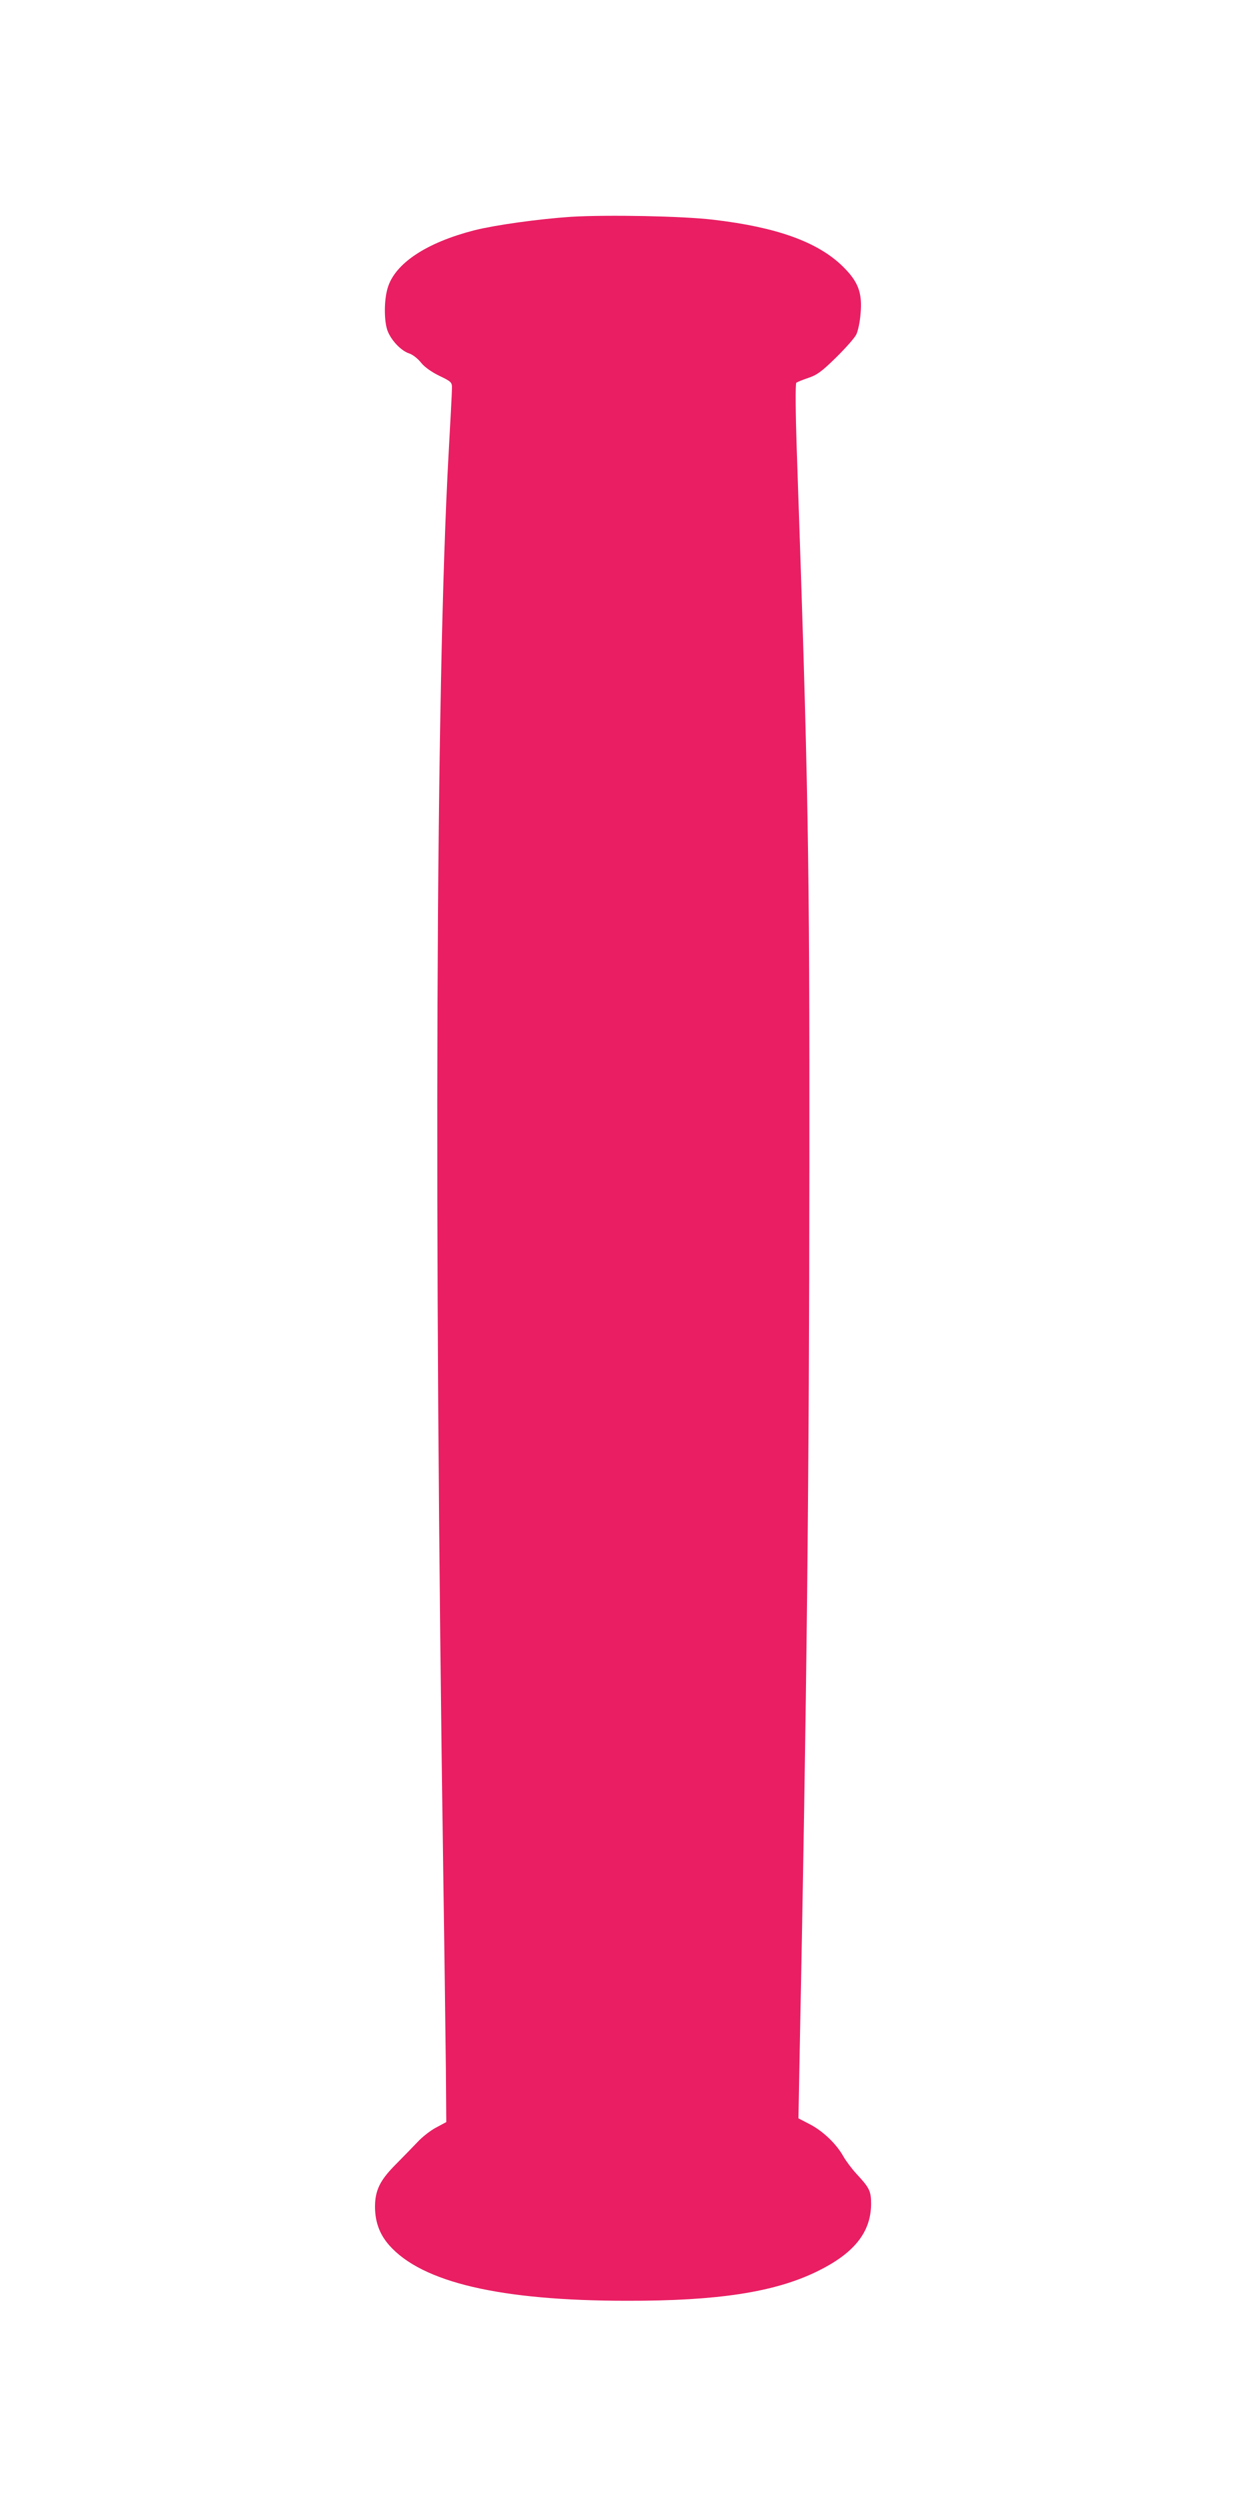
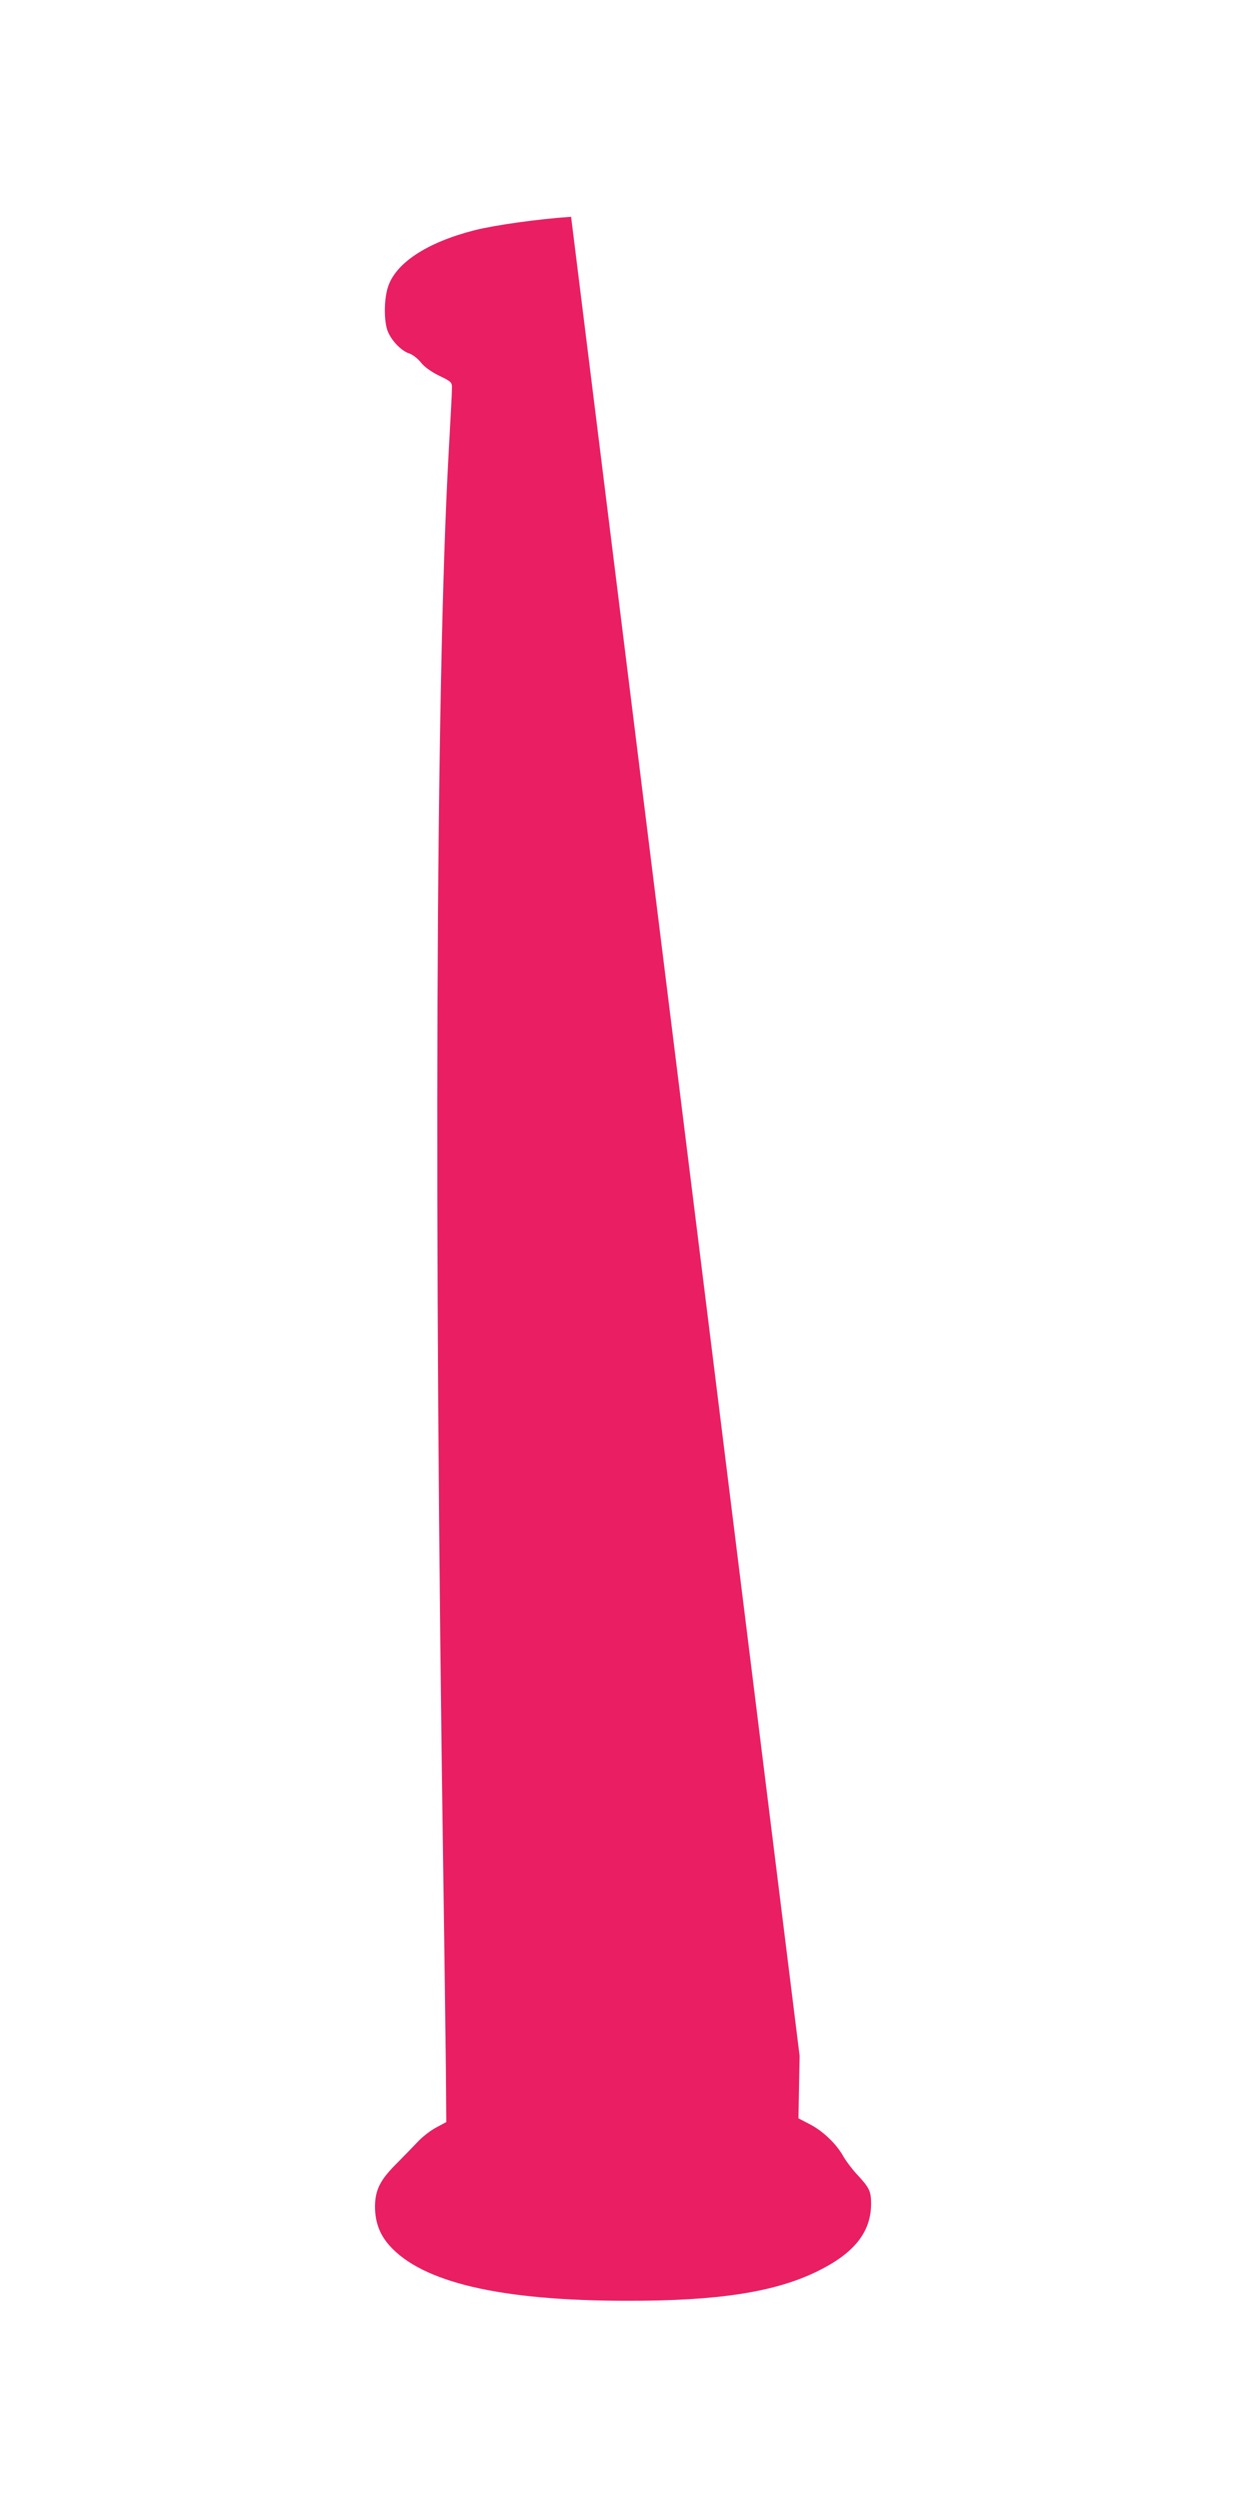
<svg xmlns="http://www.w3.org/2000/svg" version="1.0" width="640pt" height="1280pt" viewBox="0 0 640 1280" preserveAspectRatio="xMidYMid meet">
  <g transform="translate(0,1280) scale(0.1,-0.1)" fill="#e91e63" stroke="none">
-     <path d="M2924 11690 c-164 -11 -388 -42 -495 -69 -246 -63 -407 -170 -444 -295 -20 -65 -19 -177 1 -224 20 -48 69 -99 110 -112 18 -6 44 -27 59 -46 17 -22 53 -48 94 -68 63 -30 66 -34 65 -66 0 -19 -8 -168 -17 -330 -66 -1189 -77 -3909 -27 -7305 6 -390 11 -829 13 -975 l2 -265 -52 -28 c-29 -15 -72 -49 -95 -74 -24 -25 -73 -76 -110 -113 -82 -82 -107 -133 -108 -216 0 -80 23 -143 73 -200 168 -190 569 -284 1217 -284 465 -1 756 44 973 150 189 92 276 200 277 345 0 67 -8 83 -75 155 -23 25 -54 66 -68 91 -36 64 -106 130 -173 164 l-56 29 6 320 c37 1834 49 2975 50 4556 1 1604 -5 1933 -65 3679 -6 178 -7 327 -2 331 4 4 32 15 61 25 44 14 71 34 142 104 48 47 95 100 104 118 9 18 19 66 22 106 10 108 -12 165 -90 242 -128 126 -339 202 -664 240 -159 19 -542 26 -728 15z" />
+     <path d="M2924 11690 c-164 -11 -388 -42 -495 -69 -246 -63 -407 -170 -444 -295 -20 -65 -19 -177 1 -224 20 -48 69 -99 110 -112 18 -6 44 -27 59 -46 17 -22 53 -48 94 -68 63 -30 66 -34 65 -66 0 -19 -8 -168 -17 -330 -66 -1189 -77 -3909 -27 -7305 6 -390 11 -829 13 -975 l2 -265 -52 -28 c-29 -15 -72 -49 -95 -74 -24 -25 -73 -76 -110 -113 -82 -82 -107 -133 -108 -216 0 -80 23 -143 73 -200 168 -190 569 -284 1217 -284 465 -1 756 44 973 150 189 92 276 200 277 345 0 67 -8 83 -75 155 -23 25 -54 66 -68 91 -36 64 -106 130 -173 164 l-56 29 6 320 z" />
  </g>
</svg>